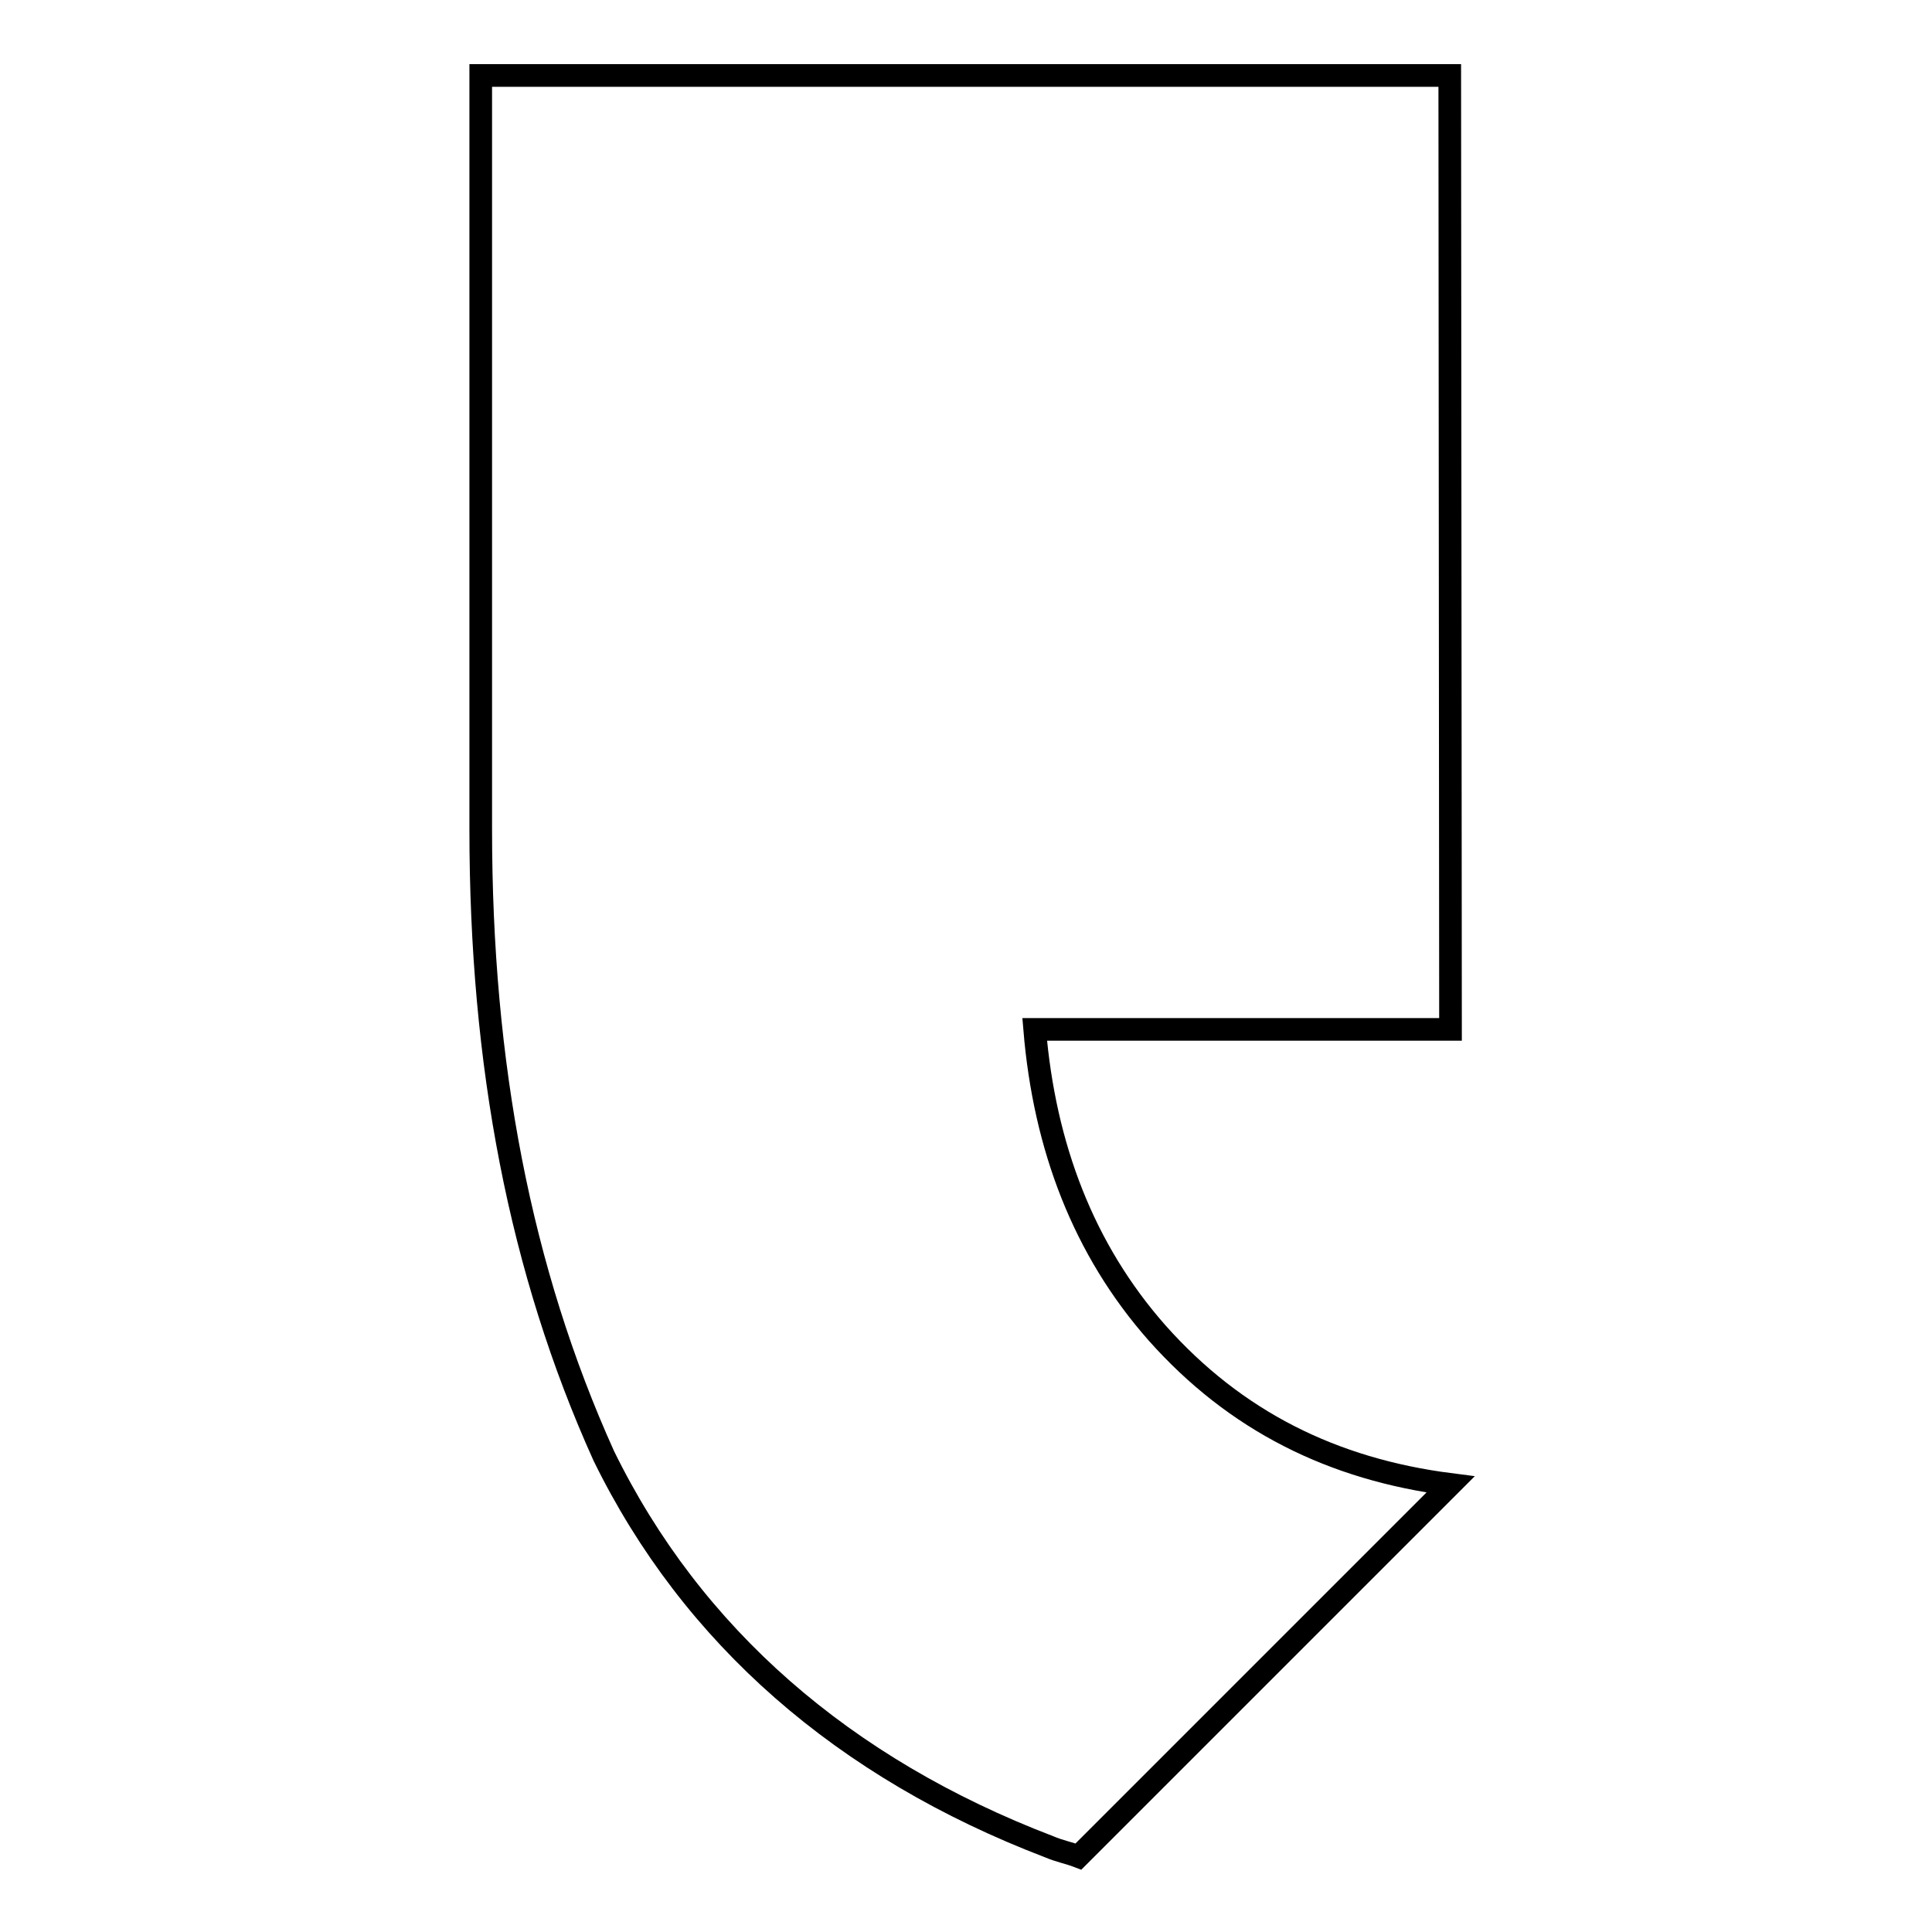
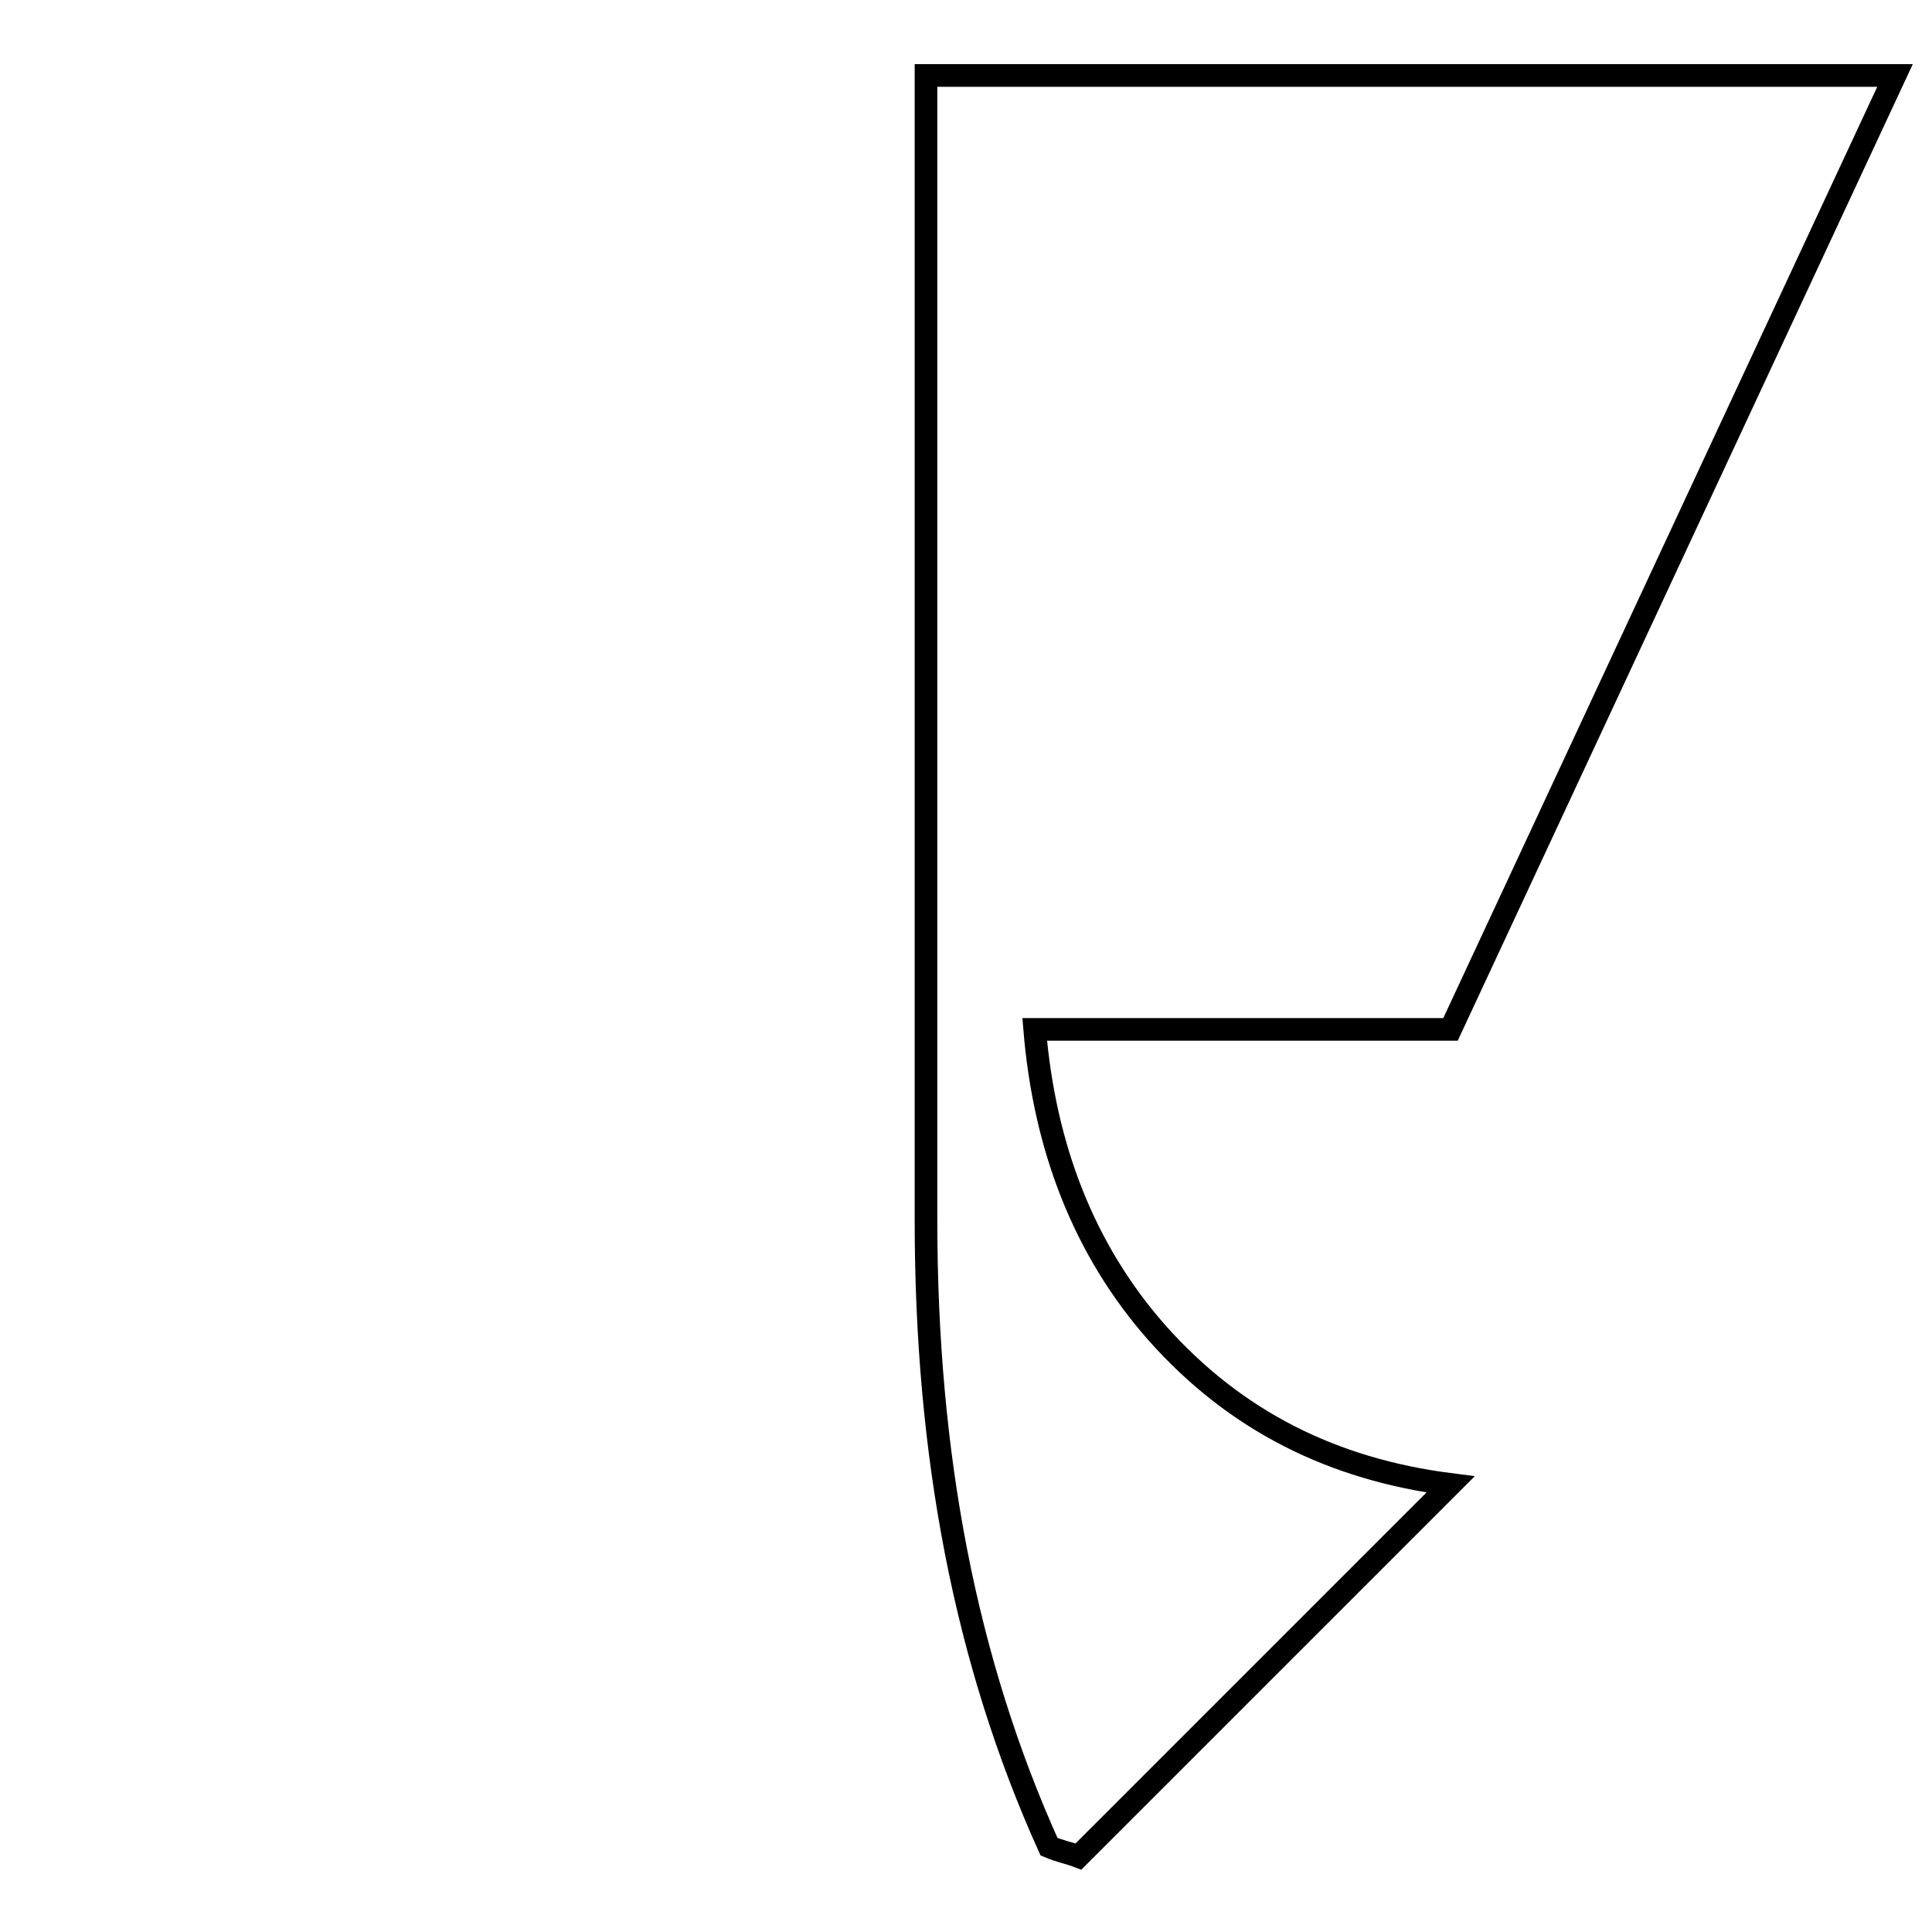
<svg xmlns="http://www.w3.org/2000/svg" version="1.1" x="0px" y="0px" viewBox="0 0 256 256" enable-background="new 0 0 256 256" xml:space="preserve">
  <g>
    <g>
-       <path stroke-width="3" fill-opacity="0" stroke="#000000" d="M192.2,136.4h-55.1c1.3,15.6,6.5,29.2,16.2,40.2c10.4,11.7,23.3,18.1,38.9,20.1L142.9,246c-1.3-0.5-2.5-0.7-3.9-1.3c-27.2-10.4-47.3-27.9-59-51.8c-11.1-24.6-16.3-51.9-16.3-83V10h128.4L192.2,136.4L192.2,136.4z" />
+       <path stroke-width="3" fill-opacity="0" stroke="#000000" d="M192.2,136.4h-55.1c1.3,15.6,6.5,29.2,16.2,40.2c10.4,11.7,23.3,18.1,38.9,20.1L142.9,246c-1.3-0.5-2.5-0.7-3.9-1.3c-11.1-24.6-16.3-51.9-16.3-83V10h128.4L192.2,136.4L192.2,136.4z" />
    </g>
  </g>
</svg>